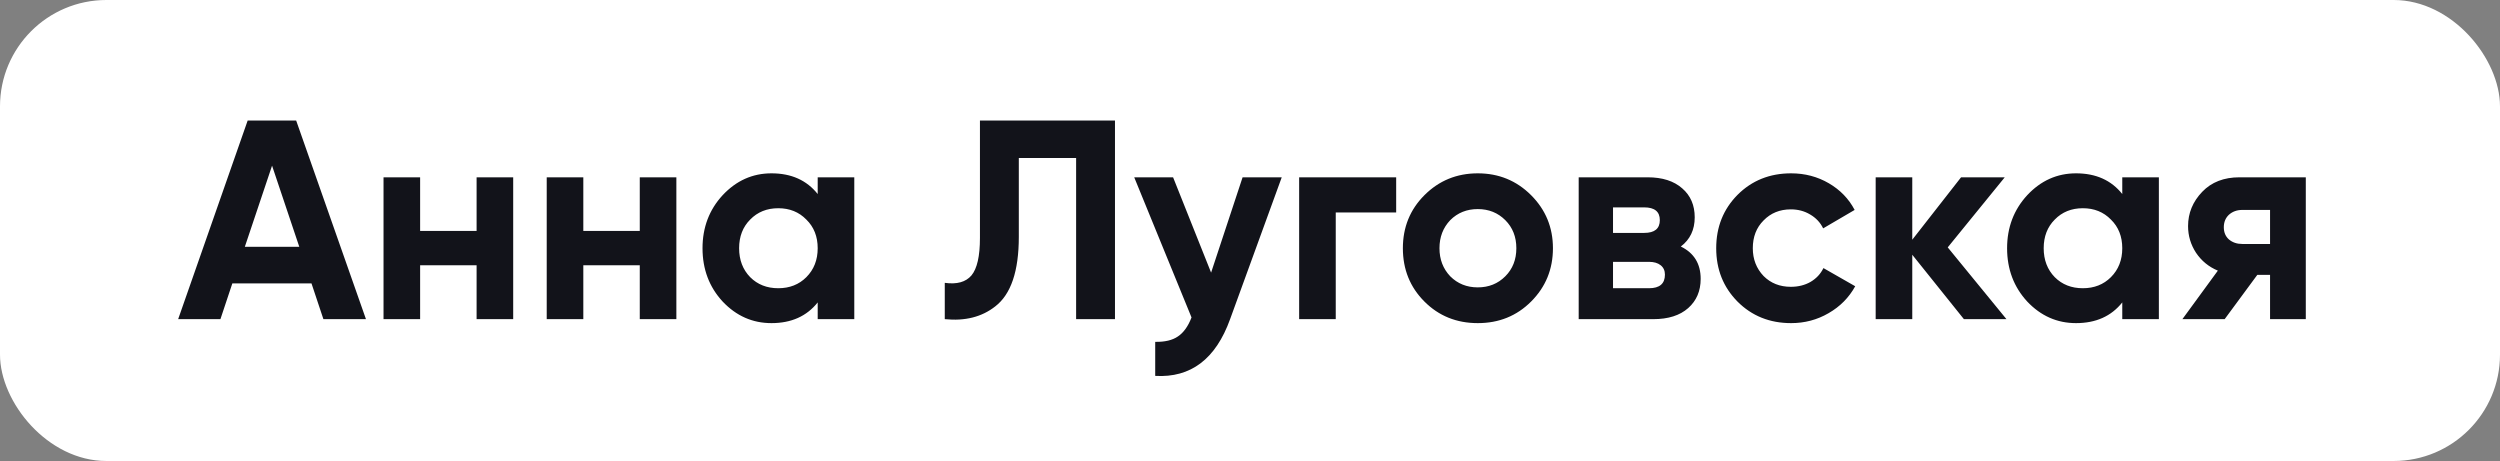
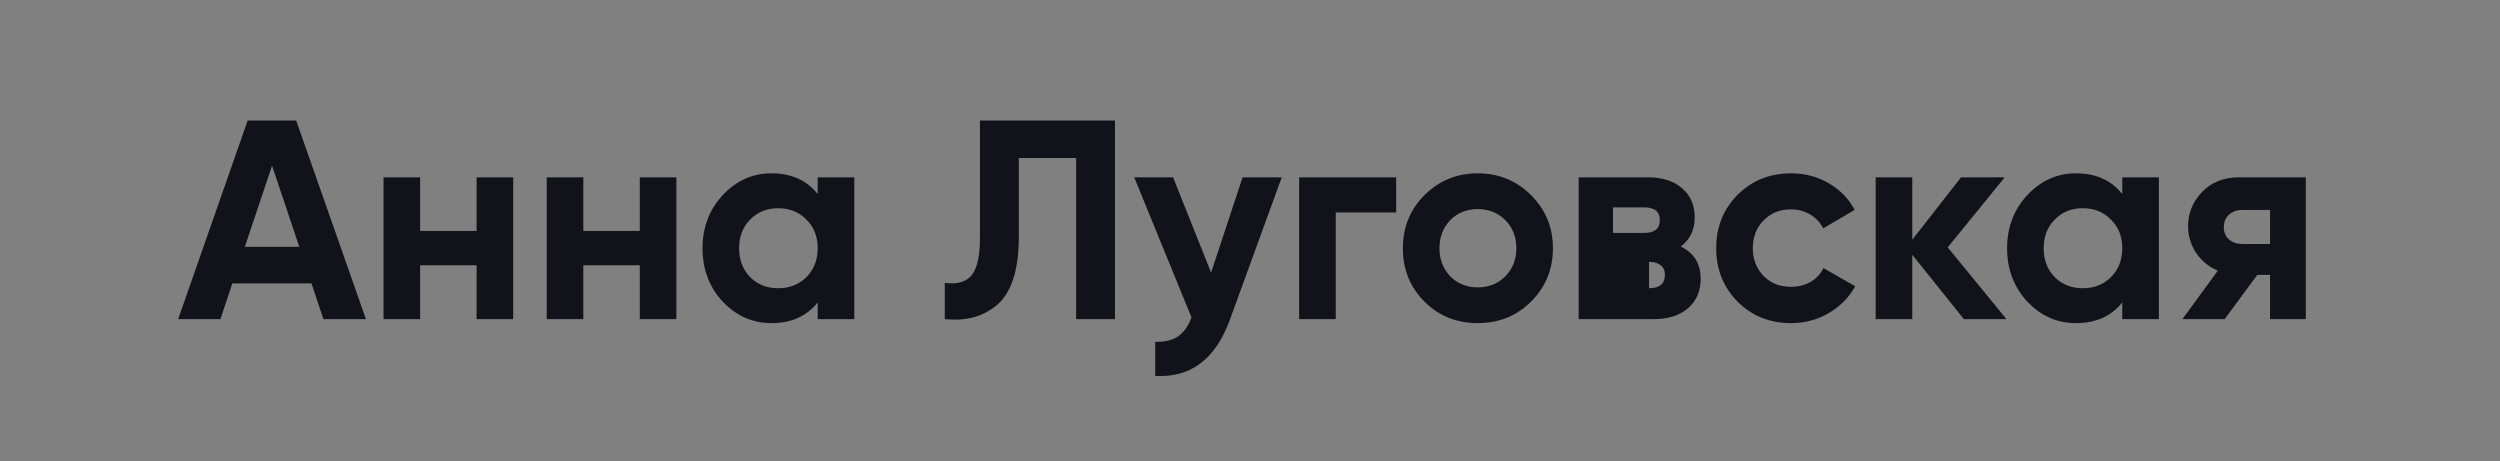
<svg xmlns="http://www.w3.org/2000/svg" width="141" height="26" viewBox="0 0 141 26" fill="none">
  <rect x="0" y="0" width="141" height="26" fill="#808080" stroke="none" />
-   <rect width="141" height="26" rx="6" fill="white" />
-   <path d="M20.64 18H18.24L17.568 15.984H13.104L12.432 18H10.048L13.968 6.8H16.704L20.64 18ZM15.344 9.344L13.808 13.92H16.88L15.344 9.344ZM26.88 13.024V10H28.944V18H26.88V14.96H23.695V18H21.631V10H23.695V13.024H26.88ZM36.083 13.024V10H38.147V18H36.083V14.96H32.899V18H30.835V10H32.899V13.024H36.083ZM46.118 10.944V10H48.182V18H46.118V17.056C45.499 17.835 44.63 18.224 43.51 18.224C42.443 18.224 41.526 17.819 40.758 17.008C40 16.187 39.622 15.184 39.622 14C39.622 12.827 40 11.829 40.758 11.008C41.526 10.187 42.443 9.776 43.51 9.776C44.63 9.776 45.499 10.165 46.118 10.944ZM42.31 15.632C42.726 16.048 43.254 16.256 43.894 16.256C44.534 16.256 45.062 16.048 45.478 15.632C45.904 15.205 46.118 14.661 46.118 14C46.118 13.339 45.904 12.8 45.478 12.384C45.062 11.957 44.534 11.744 43.894 11.744C43.254 11.744 42.726 11.957 42.31 12.384C41.894 12.8 41.686 13.339 41.686 14C41.686 14.661 41.894 15.205 42.31 15.632ZM53.285 18V15.952C53.968 16.048 54.469 15.909 54.789 15.536C55.109 15.152 55.269 14.448 55.269 13.424V6.8H62.885V18H60.693V8.912H57.461V13.36C57.461 15.291 57.019 16.597 56.133 17.28C55.376 17.877 54.427 18.117 53.285 18ZM68.306 15.376L70.082 10H72.29L69.378 18C68.567 20.251 67.159 21.317 65.154 21.2V19.28C65.698 19.291 66.124 19.189 66.434 18.976C66.754 18.763 67.01 18.405 67.202 17.904L63.97 10H66.162L68.306 15.376ZM73.272 10H78.744V11.984H75.336V18H73.272V10ZM86.354 17.008C85.543 17.819 84.54 18.224 83.346 18.224C82.151 18.224 81.148 17.819 80.338 17.008C79.527 16.197 79.122 15.195 79.122 14C79.122 12.816 79.527 11.819 80.338 11.008C81.159 10.187 82.162 9.776 83.346 9.776C84.53 9.776 85.532 10.187 86.354 11.008C87.175 11.829 87.586 12.827 87.586 14C87.586 15.184 87.175 16.187 86.354 17.008ZM81.794 15.584C82.21 16 82.727 16.208 83.346 16.208C83.964 16.208 84.482 16 84.898 15.584C85.314 15.168 85.522 14.64 85.522 14C85.522 13.36 85.314 12.832 84.898 12.416C84.482 12 83.964 11.792 83.346 11.792C82.727 11.792 82.21 12 81.794 12.416C81.388 12.843 81.186 13.371 81.186 14C81.186 14.629 81.388 15.157 81.794 15.584ZM94.798 13.904C95.544 14.267 95.918 14.875 95.918 15.728C95.918 16.411 95.683 16.96 95.214 17.376C94.744 17.792 94.088 18 93.246 18H89.038V10H92.926C93.758 10 94.408 10.208 94.878 10.624C95.347 11.029 95.582 11.573 95.582 12.256C95.582 12.96 95.32 13.509 94.798 13.904ZM92.734 11.696H90.974V13.136H92.734C93.32 13.136 93.614 12.896 93.614 12.416C93.614 11.936 93.32 11.696 92.734 11.696ZM90.974 16.256H93.006C93.603 16.256 93.902 16 93.902 15.488C93.902 15.264 93.822 15.088 93.662 14.96C93.502 14.832 93.283 14.768 93.006 14.768H90.974V16.256ZM101.018 18.224C99.812 18.224 98.804 17.819 97.994 17.008C97.194 16.197 96.794 15.195 96.794 14C96.794 12.805 97.194 11.803 97.994 10.992C98.804 10.181 99.812 9.776 101.018 9.776C101.796 9.776 102.506 9.963 103.146 10.336C103.786 10.709 104.271 11.211 104.602 11.84L102.826 12.88C102.666 12.549 102.42 12.288 102.09 12.096C101.77 11.904 101.407 11.808 101.002 11.808C100.383 11.808 99.871 12.016 99.466 12.432C99.06 12.837 98.858 13.36 98.858 14C98.858 14.619 99.06 15.141 99.466 15.568C99.871 15.973 100.383 16.176 101.002 16.176C101.418 16.176 101.786 16.085 102.106 15.904C102.436 15.712 102.682 15.451 102.842 15.12L104.634 16.144C104.282 16.784 103.78 17.291 103.13 17.664C102.49 18.037 101.786 18.224 101.018 18.224ZM109.852 13.952L113.164 18H110.764L107.852 14.368V18H105.788V10H107.852V13.52L110.604 10H113.068L109.852 13.952ZM119.696 10.944V10H121.76V18H119.696V17.056C119.077 17.835 118.208 18.224 117.088 18.224C116.021 18.224 115.104 17.819 114.336 17.008C113.579 16.187 113.2 15.184 113.2 14C113.2 12.827 113.579 11.829 114.336 11.008C115.104 10.187 116.021 9.776 117.088 9.776C118.208 9.776 119.077 10.165 119.696 10.944ZM115.888 15.632C116.304 16.048 116.832 16.256 117.472 16.256C118.112 16.256 118.64 16.048 119.056 15.632C119.483 15.205 119.696 14.661 119.696 14C119.696 13.339 119.483 12.8 119.056 12.384C118.64 11.957 118.112 11.744 117.472 11.744C116.832 11.744 116.304 11.957 115.888 12.384C115.472 12.8 115.264 13.339 115.264 14C115.264 14.661 115.472 15.205 115.888 15.632ZM126.303 10H130.047V18H128.031V15.504H127.311L125.471 18H123.087L125.087 15.264C124.575 15.051 124.165 14.715 123.855 14.256C123.557 13.797 123.407 13.296 123.407 12.752C123.407 12.016 123.674 11.371 124.207 10.816C124.73 10.272 125.429 10 126.303 10ZM128.031 11.84H126.463C126.165 11.84 125.914 11.931 125.711 12.112C125.519 12.293 125.423 12.528 125.423 12.816C125.423 13.104 125.519 13.333 125.711 13.504C125.914 13.675 126.165 13.76 126.463 13.76H128.031V11.84Z" fill="#12131A" />
+   <path d="M20.64 18H18.24L17.568 15.984H13.104L12.432 18H10.048L13.968 6.8H16.704L20.64 18ZM15.344 9.344L13.808 13.92H16.88L15.344 9.344ZM26.88 13.024V10H28.944V18H26.88V14.96H23.695V18H21.631V10H23.695V13.024H26.88ZM36.083 13.024V10H38.147V18H36.083V14.96H32.899V18H30.835V10H32.899V13.024H36.083ZM46.118 10.944V10H48.182V18H46.118V17.056C45.499 17.835 44.63 18.224 43.51 18.224C42.443 18.224 41.526 17.819 40.758 17.008C40 16.187 39.622 15.184 39.622 14C39.622 12.827 40 11.829 40.758 11.008C41.526 10.187 42.443 9.776 43.51 9.776C44.63 9.776 45.499 10.165 46.118 10.944ZM42.31 15.632C42.726 16.048 43.254 16.256 43.894 16.256C44.534 16.256 45.062 16.048 45.478 15.632C45.904 15.205 46.118 14.661 46.118 14C46.118 13.339 45.904 12.8 45.478 12.384C45.062 11.957 44.534 11.744 43.894 11.744C43.254 11.744 42.726 11.957 42.31 12.384C41.894 12.8 41.686 13.339 41.686 14C41.686 14.661 41.894 15.205 42.31 15.632ZM53.285 18V15.952C53.968 16.048 54.469 15.909 54.789 15.536C55.109 15.152 55.269 14.448 55.269 13.424V6.8H62.885V18H60.693V8.912H57.461V13.36C57.461 15.291 57.019 16.597 56.133 17.28C55.376 17.877 54.427 18.117 53.285 18ZM68.306 15.376L70.082 10H72.29L69.378 18C68.567 20.251 67.159 21.317 65.154 21.2V19.28C65.698 19.291 66.124 19.189 66.434 18.976C66.754 18.763 67.01 18.405 67.202 17.904L63.97 10H66.162L68.306 15.376ZM73.272 10H78.744V11.984H75.336V18H73.272V10ZM86.354 17.008C85.543 17.819 84.54 18.224 83.346 18.224C82.151 18.224 81.148 17.819 80.338 17.008C79.527 16.197 79.122 15.195 79.122 14C79.122 12.816 79.527 11.819 80.338 11.008C81.159 10.187 82.162 9.776 83.346 9.776C84.53 9.776 85.532 10.187 86.354 11.008C87.175 11.829 87.586 12.827 87.586 14C87.586 15.184 87.175 16.187 86.354 17.008ZM81.794 15.584C82.21 16 82.727 16.208 83.346 16.208C83.964 16.208 84.482 16 84.898 15.584C85.314 15.168 85.522 14.64 85.522 14C85.522 13.36 85.314 12.832 84.898 12.416C84.482 12 83.964 11.792 83.346 11.792C82.727 11.792 82.21 12 81.794 12.416C81.388 12.843 81.186 13.371 81.186 14C81.186 14.629 81.388 15.157 81.794 15.584ZM94.798 13.904C95.544 14.267 95.918 14.875 95.918 15.728C95.918 16.411 95.683 16.96 95.214 17.376C94.744 17.792 94.088 18 93.246 18H89.038V10H92.926C93.758 10 94.408 10.208 94.878 10.624C95.347 11.029 95.582 11.573 95.582 12.256C95.582 12.96 95.32 13.509 94.798 13.904ZM92.734 11.696H90.974V13.136H92.734C93.32 13.136 93.614 12.896 93.614 12.416C93.614 11.936 93.32 11.696 92.734 11.696ZM90.974 16.256H93.006C93.603 16.256 93.902 16 93.902 15.488C93.902 15.264 93.822 15.088 93.662 14.96C93.502 14.832 93.283 14.768 93.006 14.768V16.256ZM101.018 18.224C99.812 18.224 98.804 17.819 97.994 17.008C97.194 16.197 96.794 15.195 96.794 14C96.794 12.805 97.194 11.803 97.994 10.992C98.804 10.181 99.812 9.776 101.018 9.776C101.796 9.776 102.506 9.963 103.146 10.336C103.786 10.709 104.271 11.211 104.602 11.84L102.826 12.88C102.666 12.549 102.42 12.288 102.09 12.096C101.77 11.904 101.407 11.808 101.002 11.808C100.383 11.808 99.871 12.016 99.466 12.432C99.06 12.837 98.858 13.36 98.858 14C98.858 14.619 99.06 15.141 99.466 15.568C99.871 15.973 100.383 16.176 101.002 16.176C101.418 16.176 101.786 16.085 102.106 15.904C102.436 15.712 102.682 15.451 102.842 15.12L104.634 16.144C104.282 16.784 103.78 17.291 103.13 17.664C102.49 18.037 101.786 18.224 101.018 18.224ZM109.852 13.952L113.164 18H110.764L107.852 14.368V18H105.788V10H107.852V13.52L110.604 10H113.068L109.852 13.952ZM119.696 10.944V10H121.76V18H119.696V17.056C119.077 17.835 118.208 18.224 117.088 18.224C116.021 18.224 115.104 17.819 114.336 17.008C113.579 16.187 113.2 15.184 113.2 14C113.2 12.827 113.579 11.829 114.336 11.008C115.104 10.187 116.021 9.776 117.088 9.776C118.208 9.776 119.077 10.165 119.696 10.944ZM115.888 15.632C116.304 16.048 116.832 16.256 117.472 16.256C118.112 16.256 118.64 16.048 119.056 15.632C119.483 15.205 119.696 14.661 119.696 14C119.696 13.339 119.483 12.8 119.056 12.384C118.64 11.957 118.112 11.744 117.472 11.744C116.832 11.744 116.304 11.957 115.888 12.384C115.472 12.8 115.264 13.339 115.264 14C115.264 14.661 115.472 15.205 115.888 15.632ZM126.303 10H130.047V18H128.031V15.504H127.311L125.471 18H123.087L125.087 15.264C124.575 15.051 124.165 14.715 123.855 14.256C123.557 13.797 123.407 13.296 123.407 12.752C123.407 12.016 123.674 11.371 124.207 10.816C124.73 10.272 125.429 10 126.303 10ZM128.031 11.84H126.463C126.165 11.84 125.914 11.931 125.711 12.112C125.519 12.293 125.423 12.528 125.423 12.816C125.423 13.104 125.519 13.333 125.711 13.504C125.914 13.675 126.165 13.76 126.463 13.76H128.031V11.84Z" fill="#12131A" />
</svg>